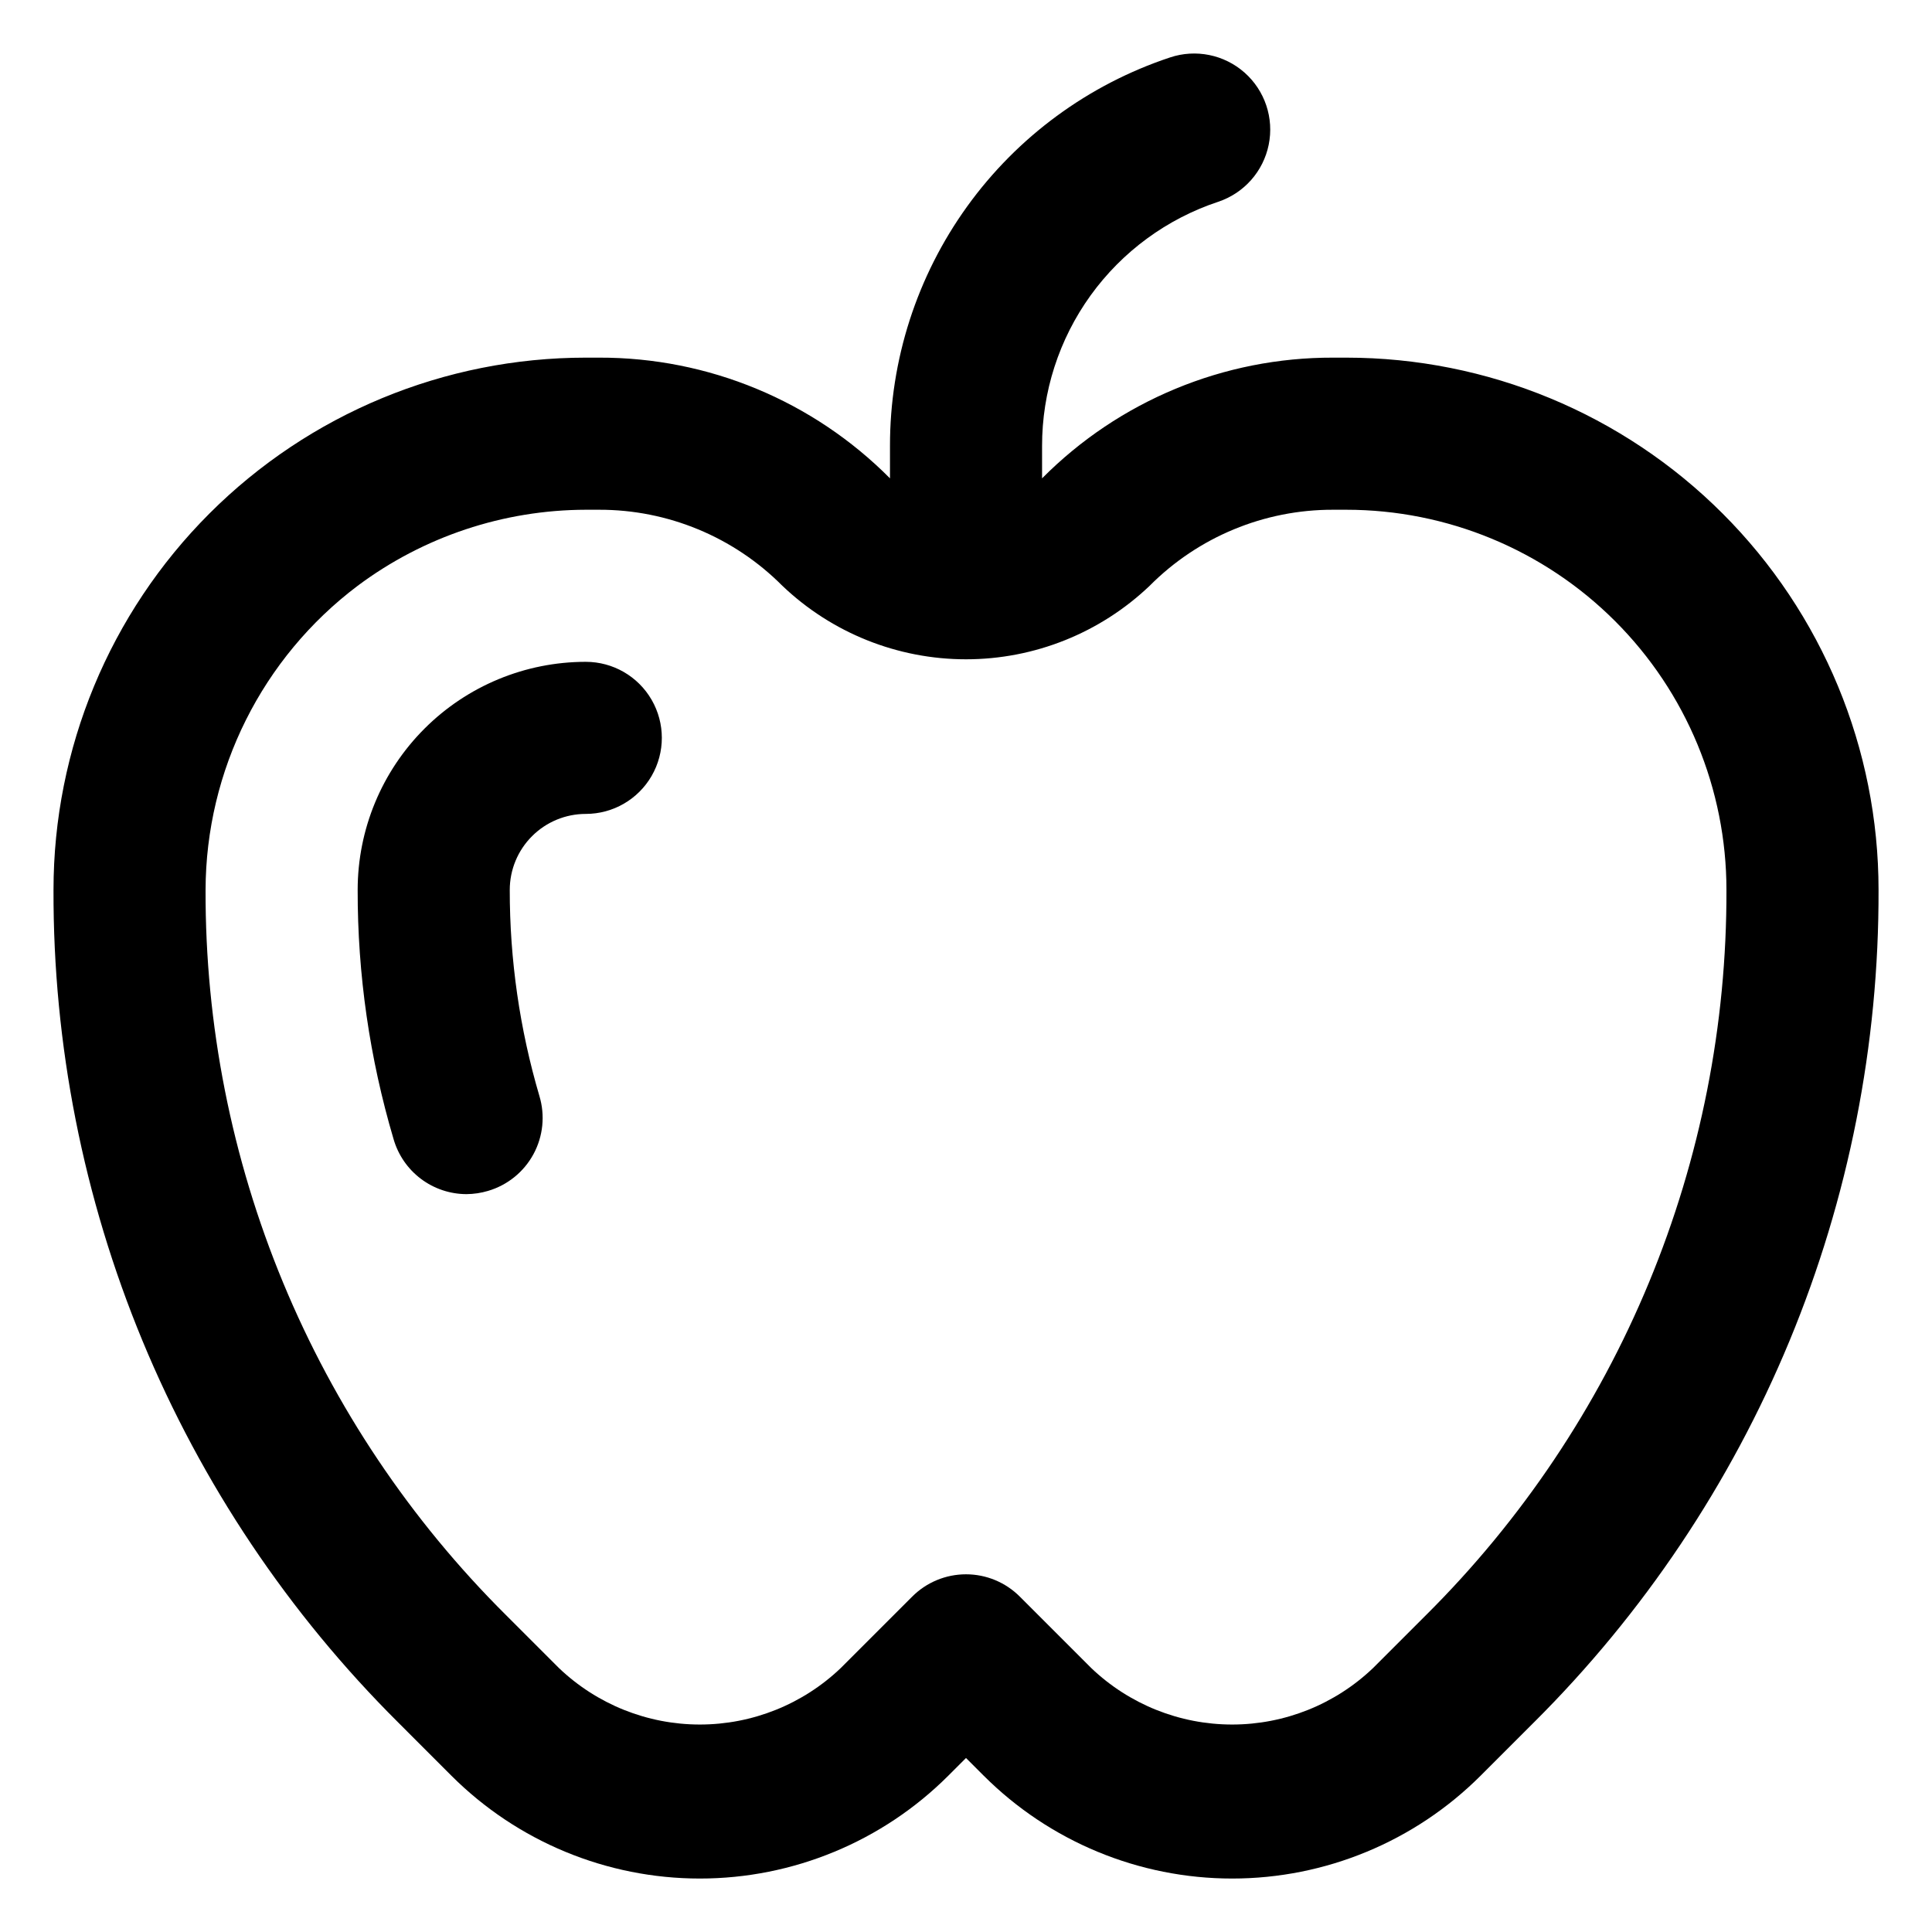
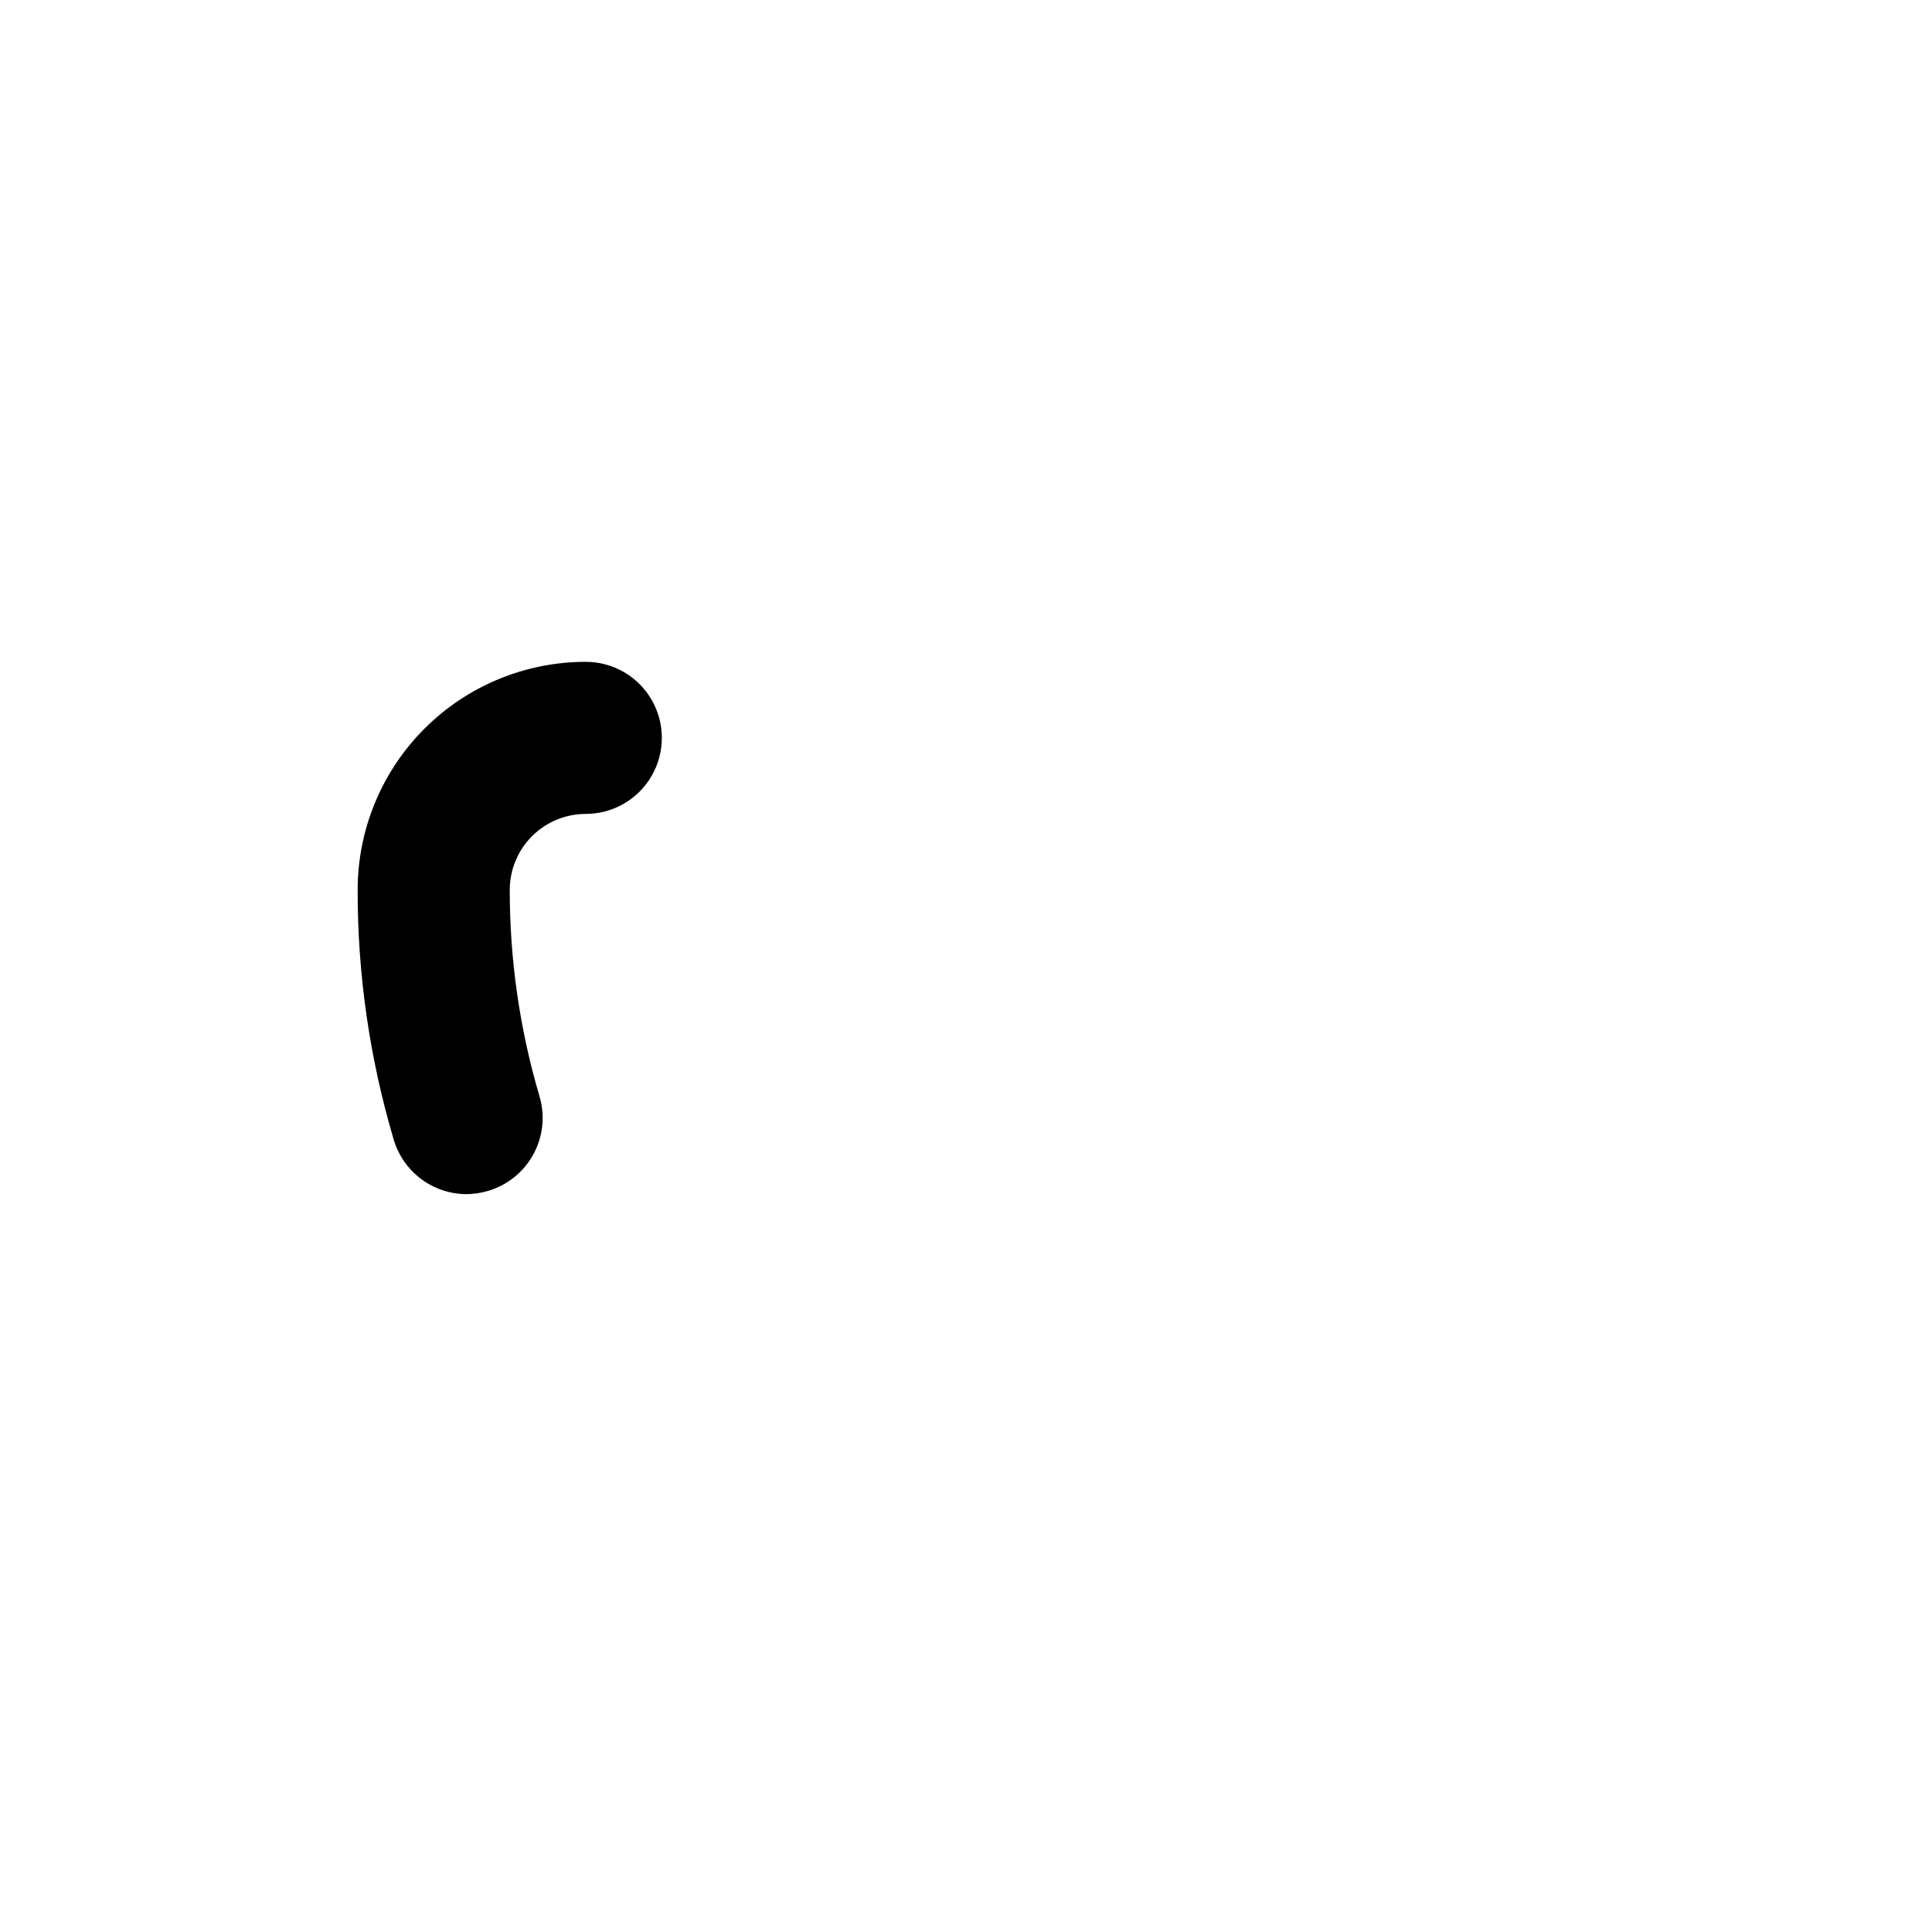
<svg xmlns="http://www.w3.org/2000/svg" fill="#000000" width="800px" height="800px" version="1.1" viewBox="144 144 512 512">
  <g>
-     <path d="m263.62 614.57c17.469 17.457 41.152 27.262 65.848 27.262 24.695 0 48.379-9.805 65.848-27.262l4.684-4.684 4.684 4.684h0.004c17.469 17.457 41.152 27.262 65.848 27.262s48.379-9.805 65.848-27.262l14.055-14.055h0.004c29.066-28.91 52.113-63.301 67.801-101.18 15.688-37.879 23.703-78.492 23.59-119.49 0-37.414-14.863-73.297-41.32-99.75-26.453-26.457-62.336-41.316-99.746-41.316h-3.477c-28.957-0.086-56.738 11.438-77.133 31.988v-8.566 0.004c-0.02-14.332 4.488-28.305 12.871-39.93 8.387-11.621 20.227-20.305 33.832-24.809 6.828-2.289 11.922-8.043 13.355-15.102 1.438-7.059-1-14.348-6.394-19.121-5.398-4.773-12.93-6.305-19.758-4.019-21.629 7.184-40.438 21-53.762 39.488-13.324 18.488-20.48 40.703-20.449 63.492v8.566-0.004c-20.398-20.551-48.18-32.074-77.133-31.988h-3.477c-37.414 0-73.297 14.859-99.75 41.316-26.457 26.453-41.316 62.336-41.316 99.75-0.117 40.996 7.902 81.609 23.586 119.49 15.688 37.879 38.734 72.27 67.805 101.18zm-24.836-315.33c17.461-13.043 38.66-20.109 60.457-20.152h3.477c18.246-0.047 35.75 7.211 48.617 20.152 13.117 12.504 30.543 19.48 48.668 19.48 18.121 0 35.551-6.977 48.668-19.48 12.863-12.941 30.371-20.199 48.617-20.152h3.477c26.723 0 52.352 10.613 71.25 29.512 18.895 18.895 29.512 44.523 29.512 71.25 0.102 35.699-6.879 71.07-20.543 104.05-13.664 32.984-33.738 62.93-59.059 88.102l-14.055 14.055h-0.004c-10.055 9.602-23.426 14.961-37.332 14.961s-27.273-5.359-37.332-14.961l-18.941-18.941c-3.781-3.785-8.91-5.91-14.258-5.91-5.352 0-10.48 2.125-14.258 5.91l-18.941 18.941h-0.004c-10.055 9.602-23.426 14.961-37.332 14.961s-27.273-5.359-37.332-14.961l-14.055-14.055c-25.32-25.172-45.395-55.117-59.059-88.102-13.664-32.98-20.648-68.352-20.543-104.05 0.078-31.699 14.992-61.531 40.305-80.609z" />
    <path d="m286.95 434.46c-5.227-17.734-7.871-36.129-7.859-54.613 0-5.348 2.121-10.473 5.902-14.25 3.777-3.781 8.902-5.902 14.25-5.902 7.199 0 13.852-3.844 17.449-10.078 3.602-6.234 3.602-13.918 0-20.152-3.598-6.234-10.25-10.074-17.449-10.074-16.035 0-31.414 6.367-42.75 17.707-11.34 11.336-17.707 26.715-17.707 42.75-0.039 22.359 3.168 44.609 9.52 66.047 1.211 4.188 3.746 7.871 7.223 10.496 3.481 2.625 7.715 4.051 12.074 4.066 1.945-0.016 3.879-0.301 5.742-0.859 5.148-1.516 9.477-5.019 12.031-9.738 2.555-4.719 3.121-10.262 1.574-15.398z" />
  </g>
</svg>